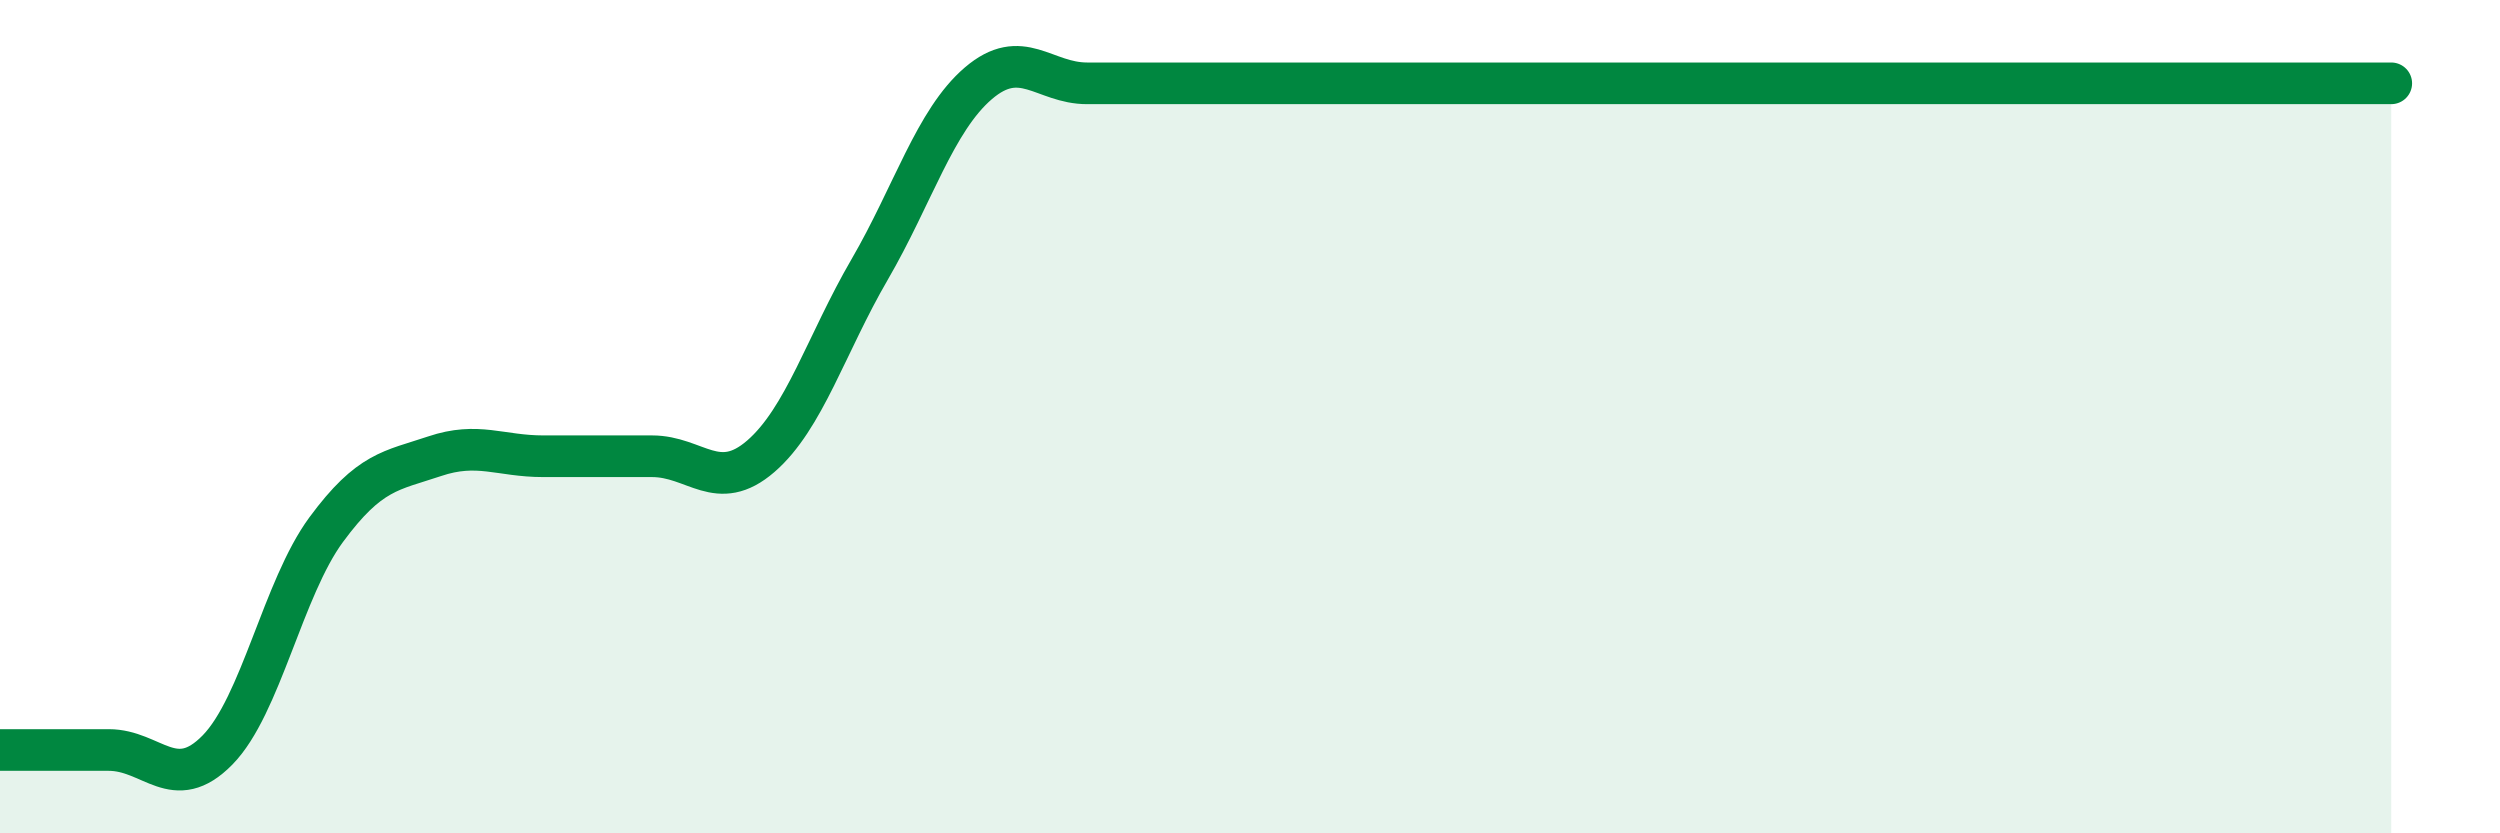
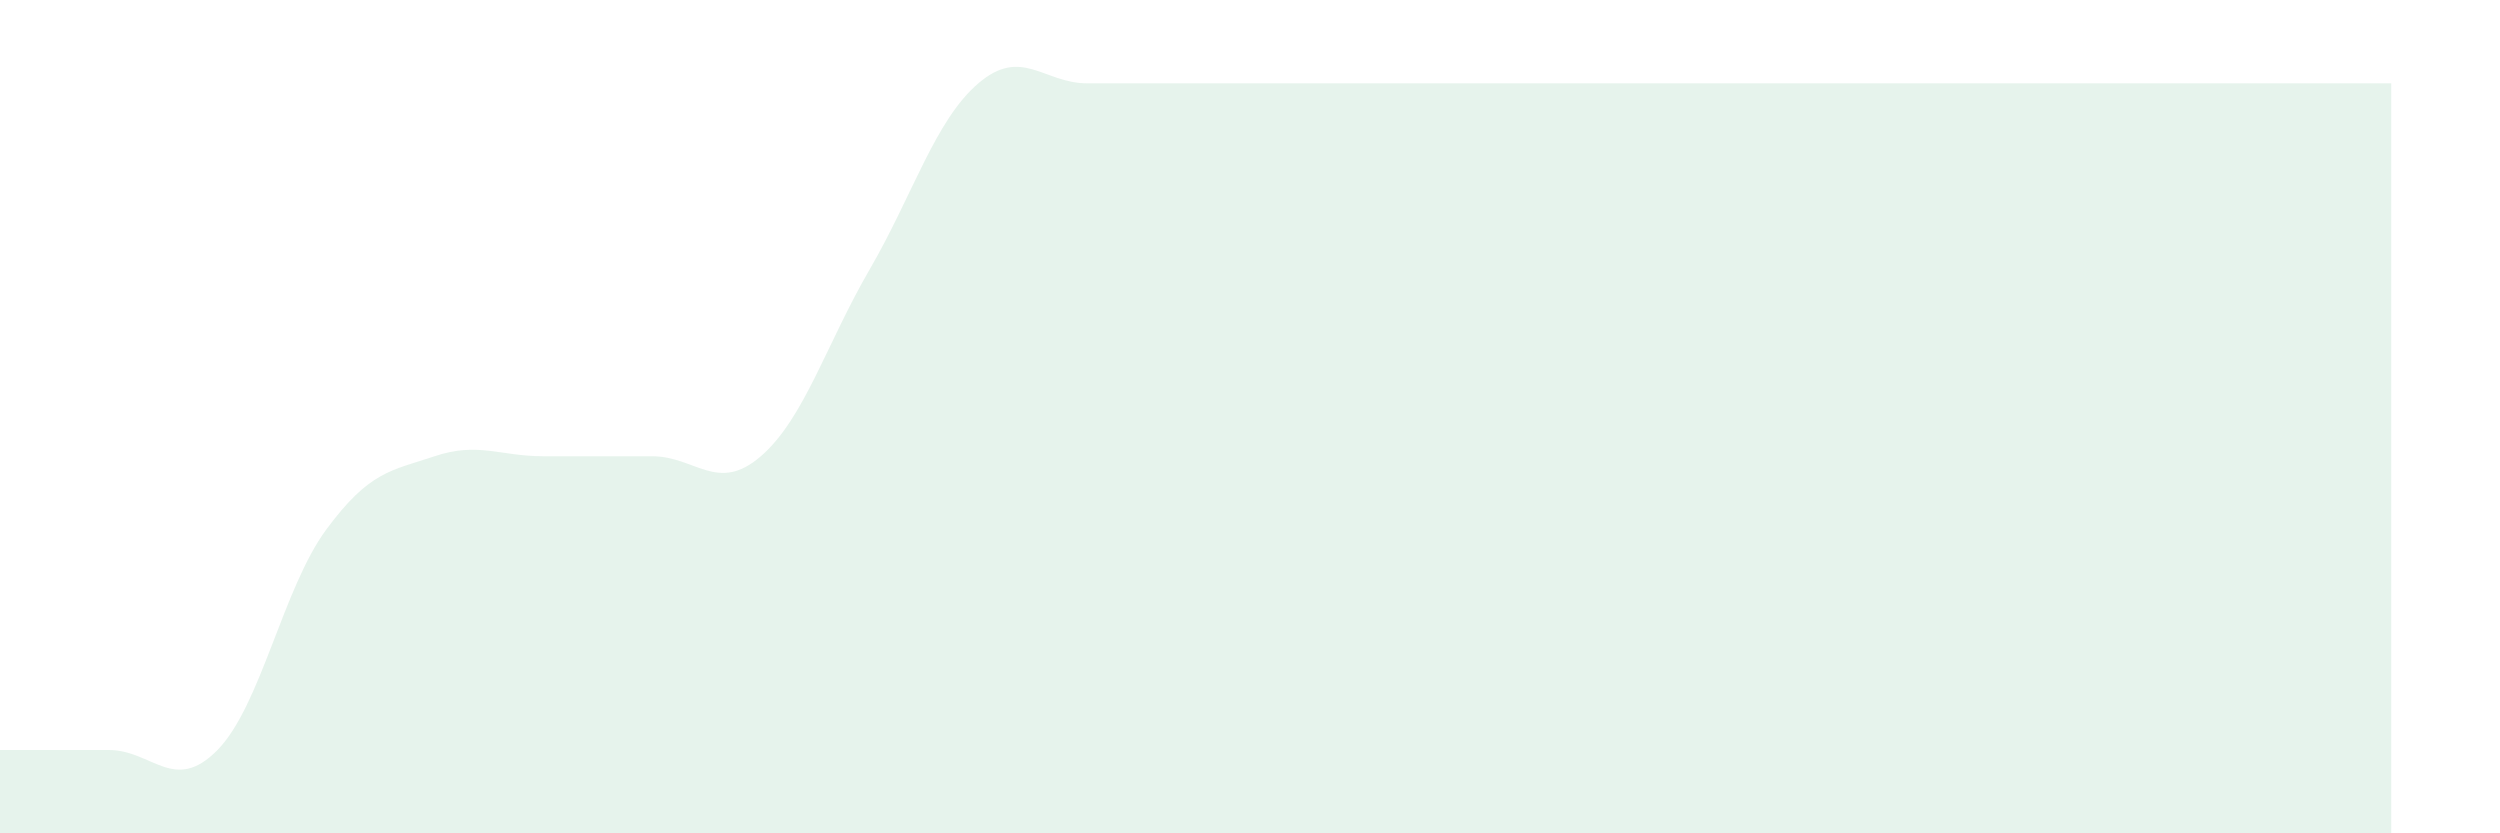
<svg xmlns="http://www.w3.org/2000/svg" width="60" height="20" viewBox="0 0 60 20">
  <path d="M 0,18 C 0.52,18 1.57,18 2.61,18 C 3.65,18 4.18,19.06 5.22,18 C 6.26,16.94 6.79,14.12 7.83,12.71 C 8.87,11.3 9.39,11.3 10.43,10.95 C 11.47,10.6 12,10.95 13.04,10.95 C 14.08,10.95 14.61,10.95 15.65,10.95 C 16.69,10.95 17.22,11.85 18.26,10.95 C 19.3,10.05 19.83,8.26 20.87,6.47 C 21.91,4.68 22.44,2.89 23.48,2 C 24.52,1.11 25.05,2 26.09,2 C 27.13,2 27.66,2 28.7,2 C 29.74,2 30.26,2 31.3,2 C 32.34,2 32.87,2 33.91,2 C 34.95,2 35.48,2 36.52,2 C 37.56,2 38.09,2 39.13,2 C 40.17,2 40.7,2 41.74,2 C 42.78,2 43.31,2 44.35,2 C 45.39,2 45.92,2 46.96,2 C 48,2 48.53,2 49.57,2 C 50.61,2 51.13,2 52.17,2 C 53.21,2 53.74,2 54.78,2 C 55.82,2 56.87,2 57.39,2L57.39 20L0 20Z" fill="#008740" opacity="0.1" stroke-linecap="round" stroke-linejoin="round" />
-   <path d="M 0,18 C 0.52,18 1.57,18 2.61,18 C 3.65,18 4.18,19.06 5.22,18 C 6.26,16.94 6.79,14.12 7.83,12.71 C 8.87,11.3 9.39,11.3 10.43,10.95 C 11.47,10.6 12,10.95 13.04,10.95 C 14.08,10.95 14.61,10.95 15.65,10.95 C 16.69,10.95 17.22,11.85 18.26,10.95 C 19.3,10.05 19.83,8.26 20.87,6.47 C 21.91,4.68 22.44,2.89 23.48,2 C 24.52,1.11 25.05,2 26.09,2 C 27.13,2 27.66,2 28.7,2 C 29.74,2 30.26,2 31.3,2 C 32.34,2 32.87,2 33.91,2 C 34.95,2 35.48,2 36.52,2 C 37.56,2 38.09,2 39.13,2 C 40.17,2 40.7,2 41.74,2 C 42.78,2 43.31,2 44.35,2 C 45.39,2 45.92,2 46.96,2 C 48,2 48.53,2 49.57,2 C 50.61,2 51.13,2 52.17,2 C 53.21,2 53.74,2 54.78,2 C 55.82,2 56.87,2 57.39,2" stroke="#008740" stroke-width="1" fill="none" stroke-linecap="round" stroke-linejoin="round" />
</svg>